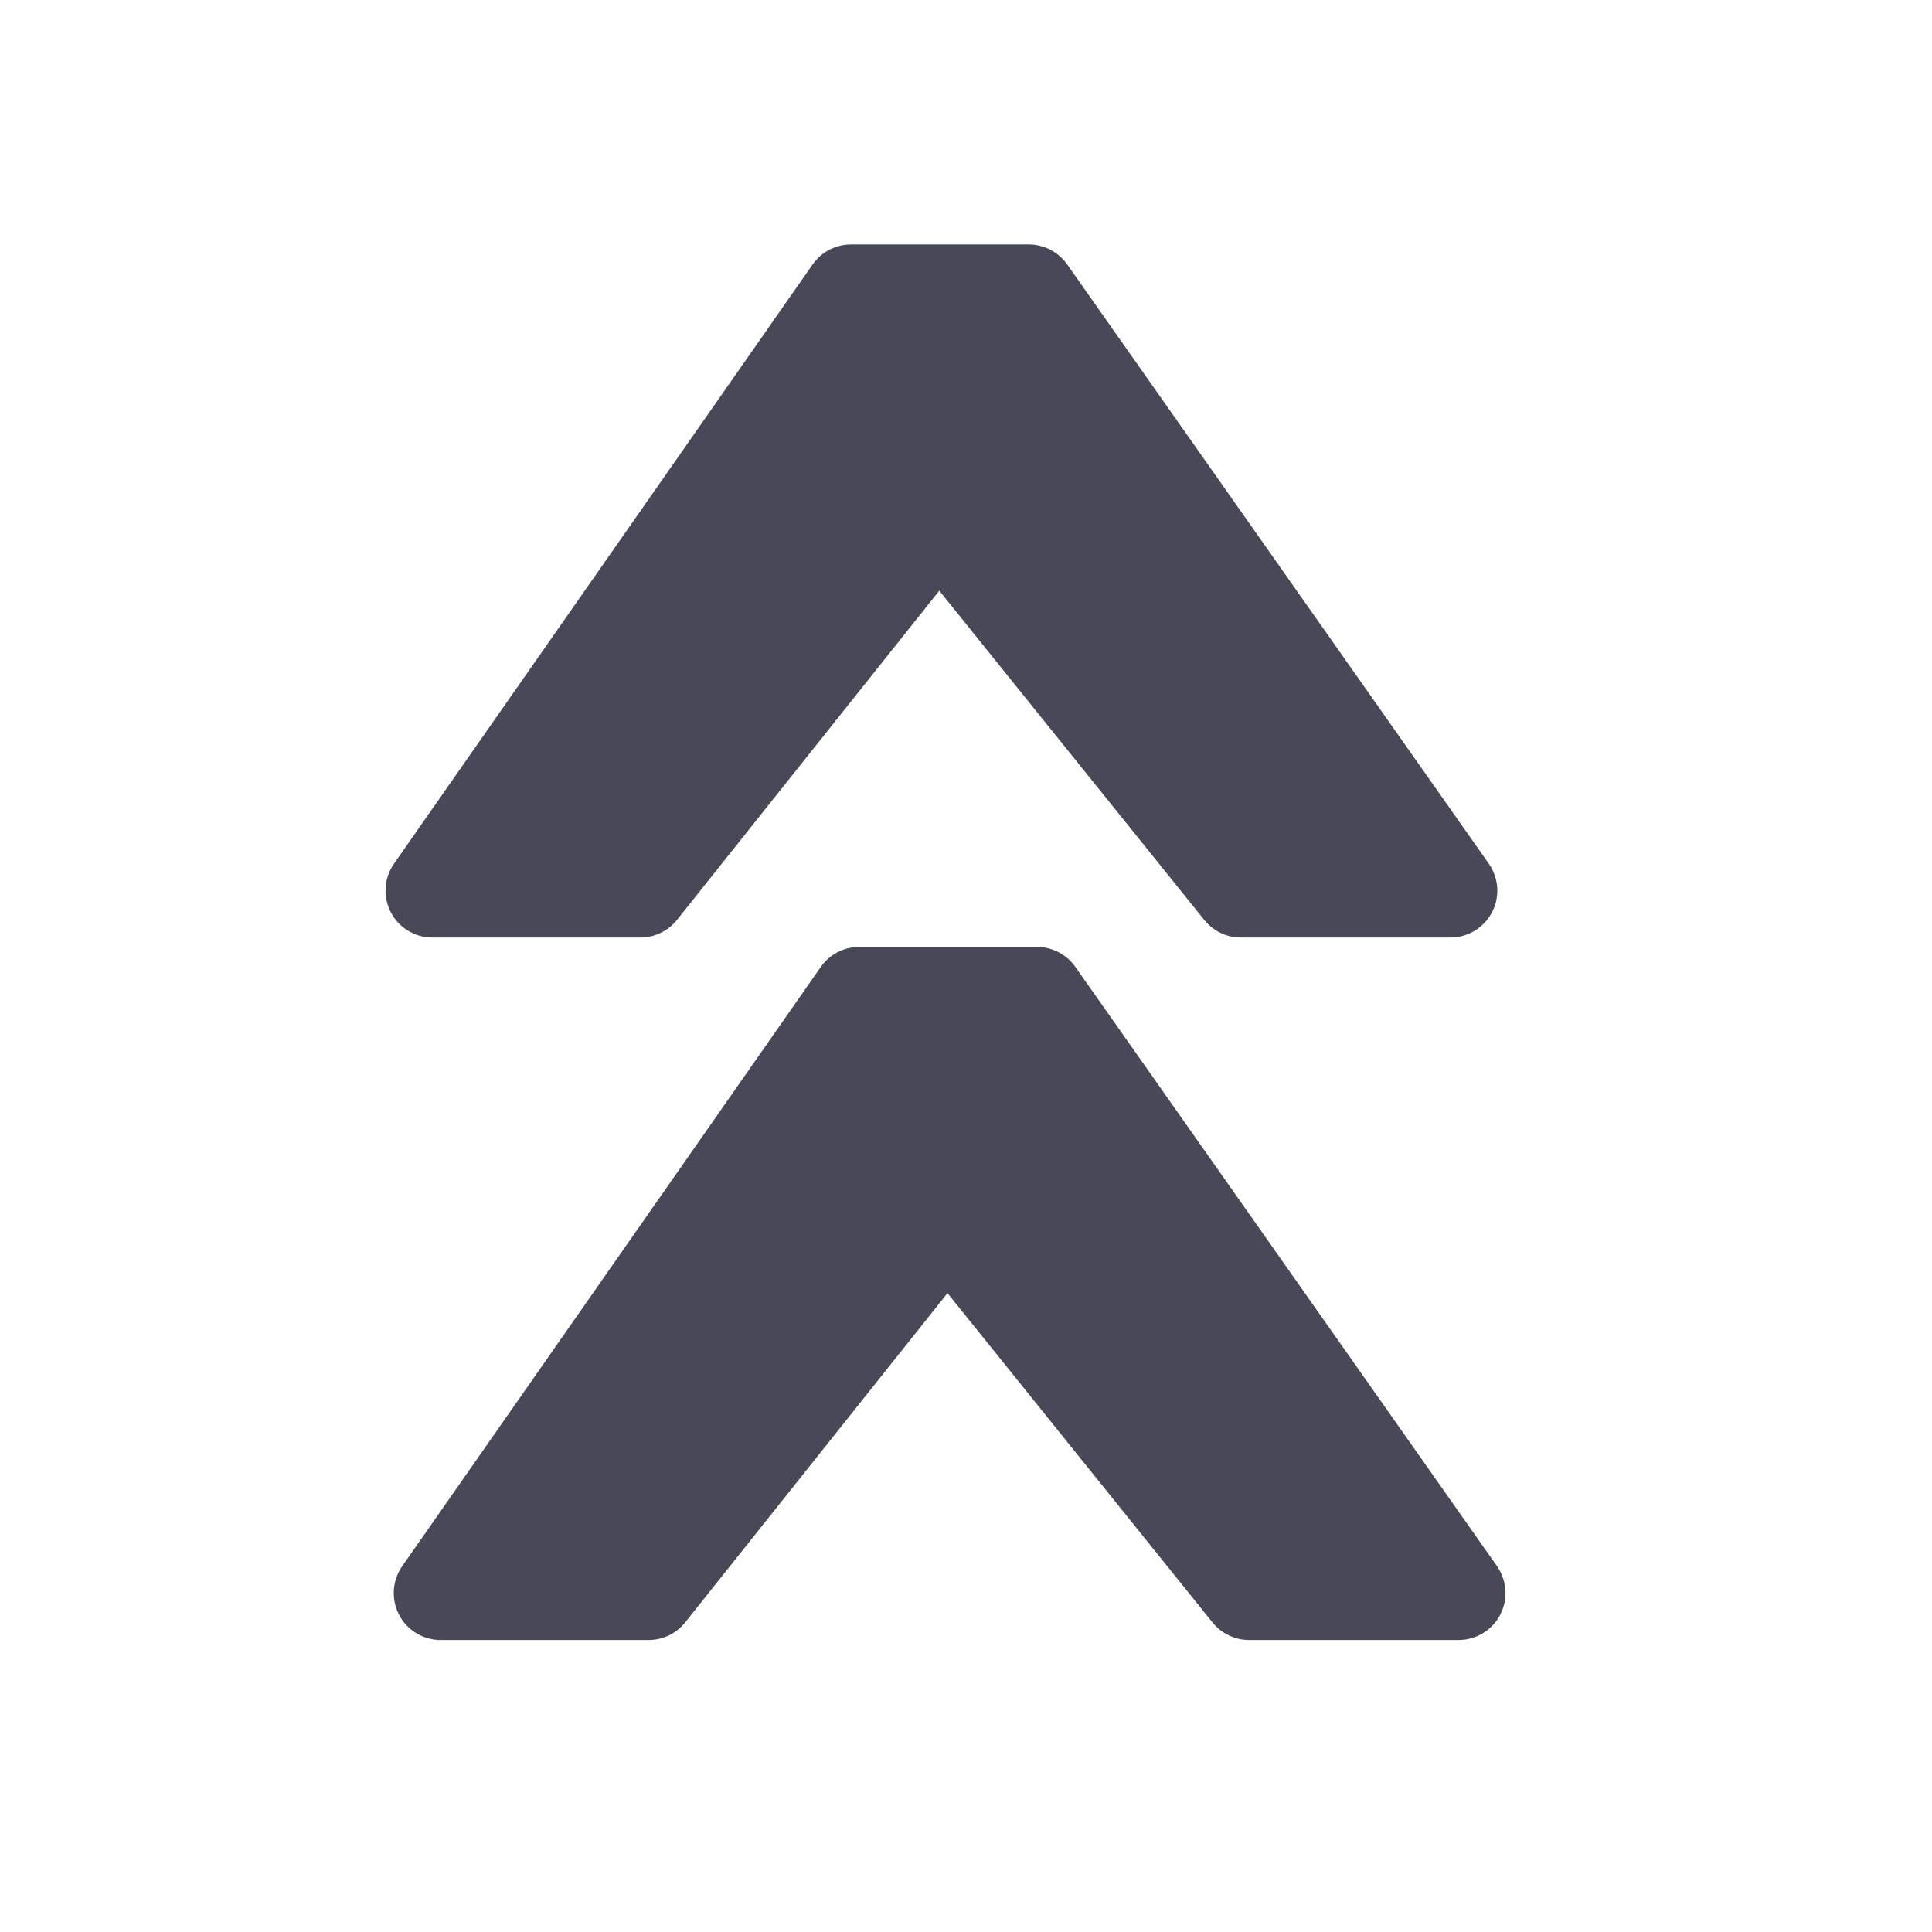
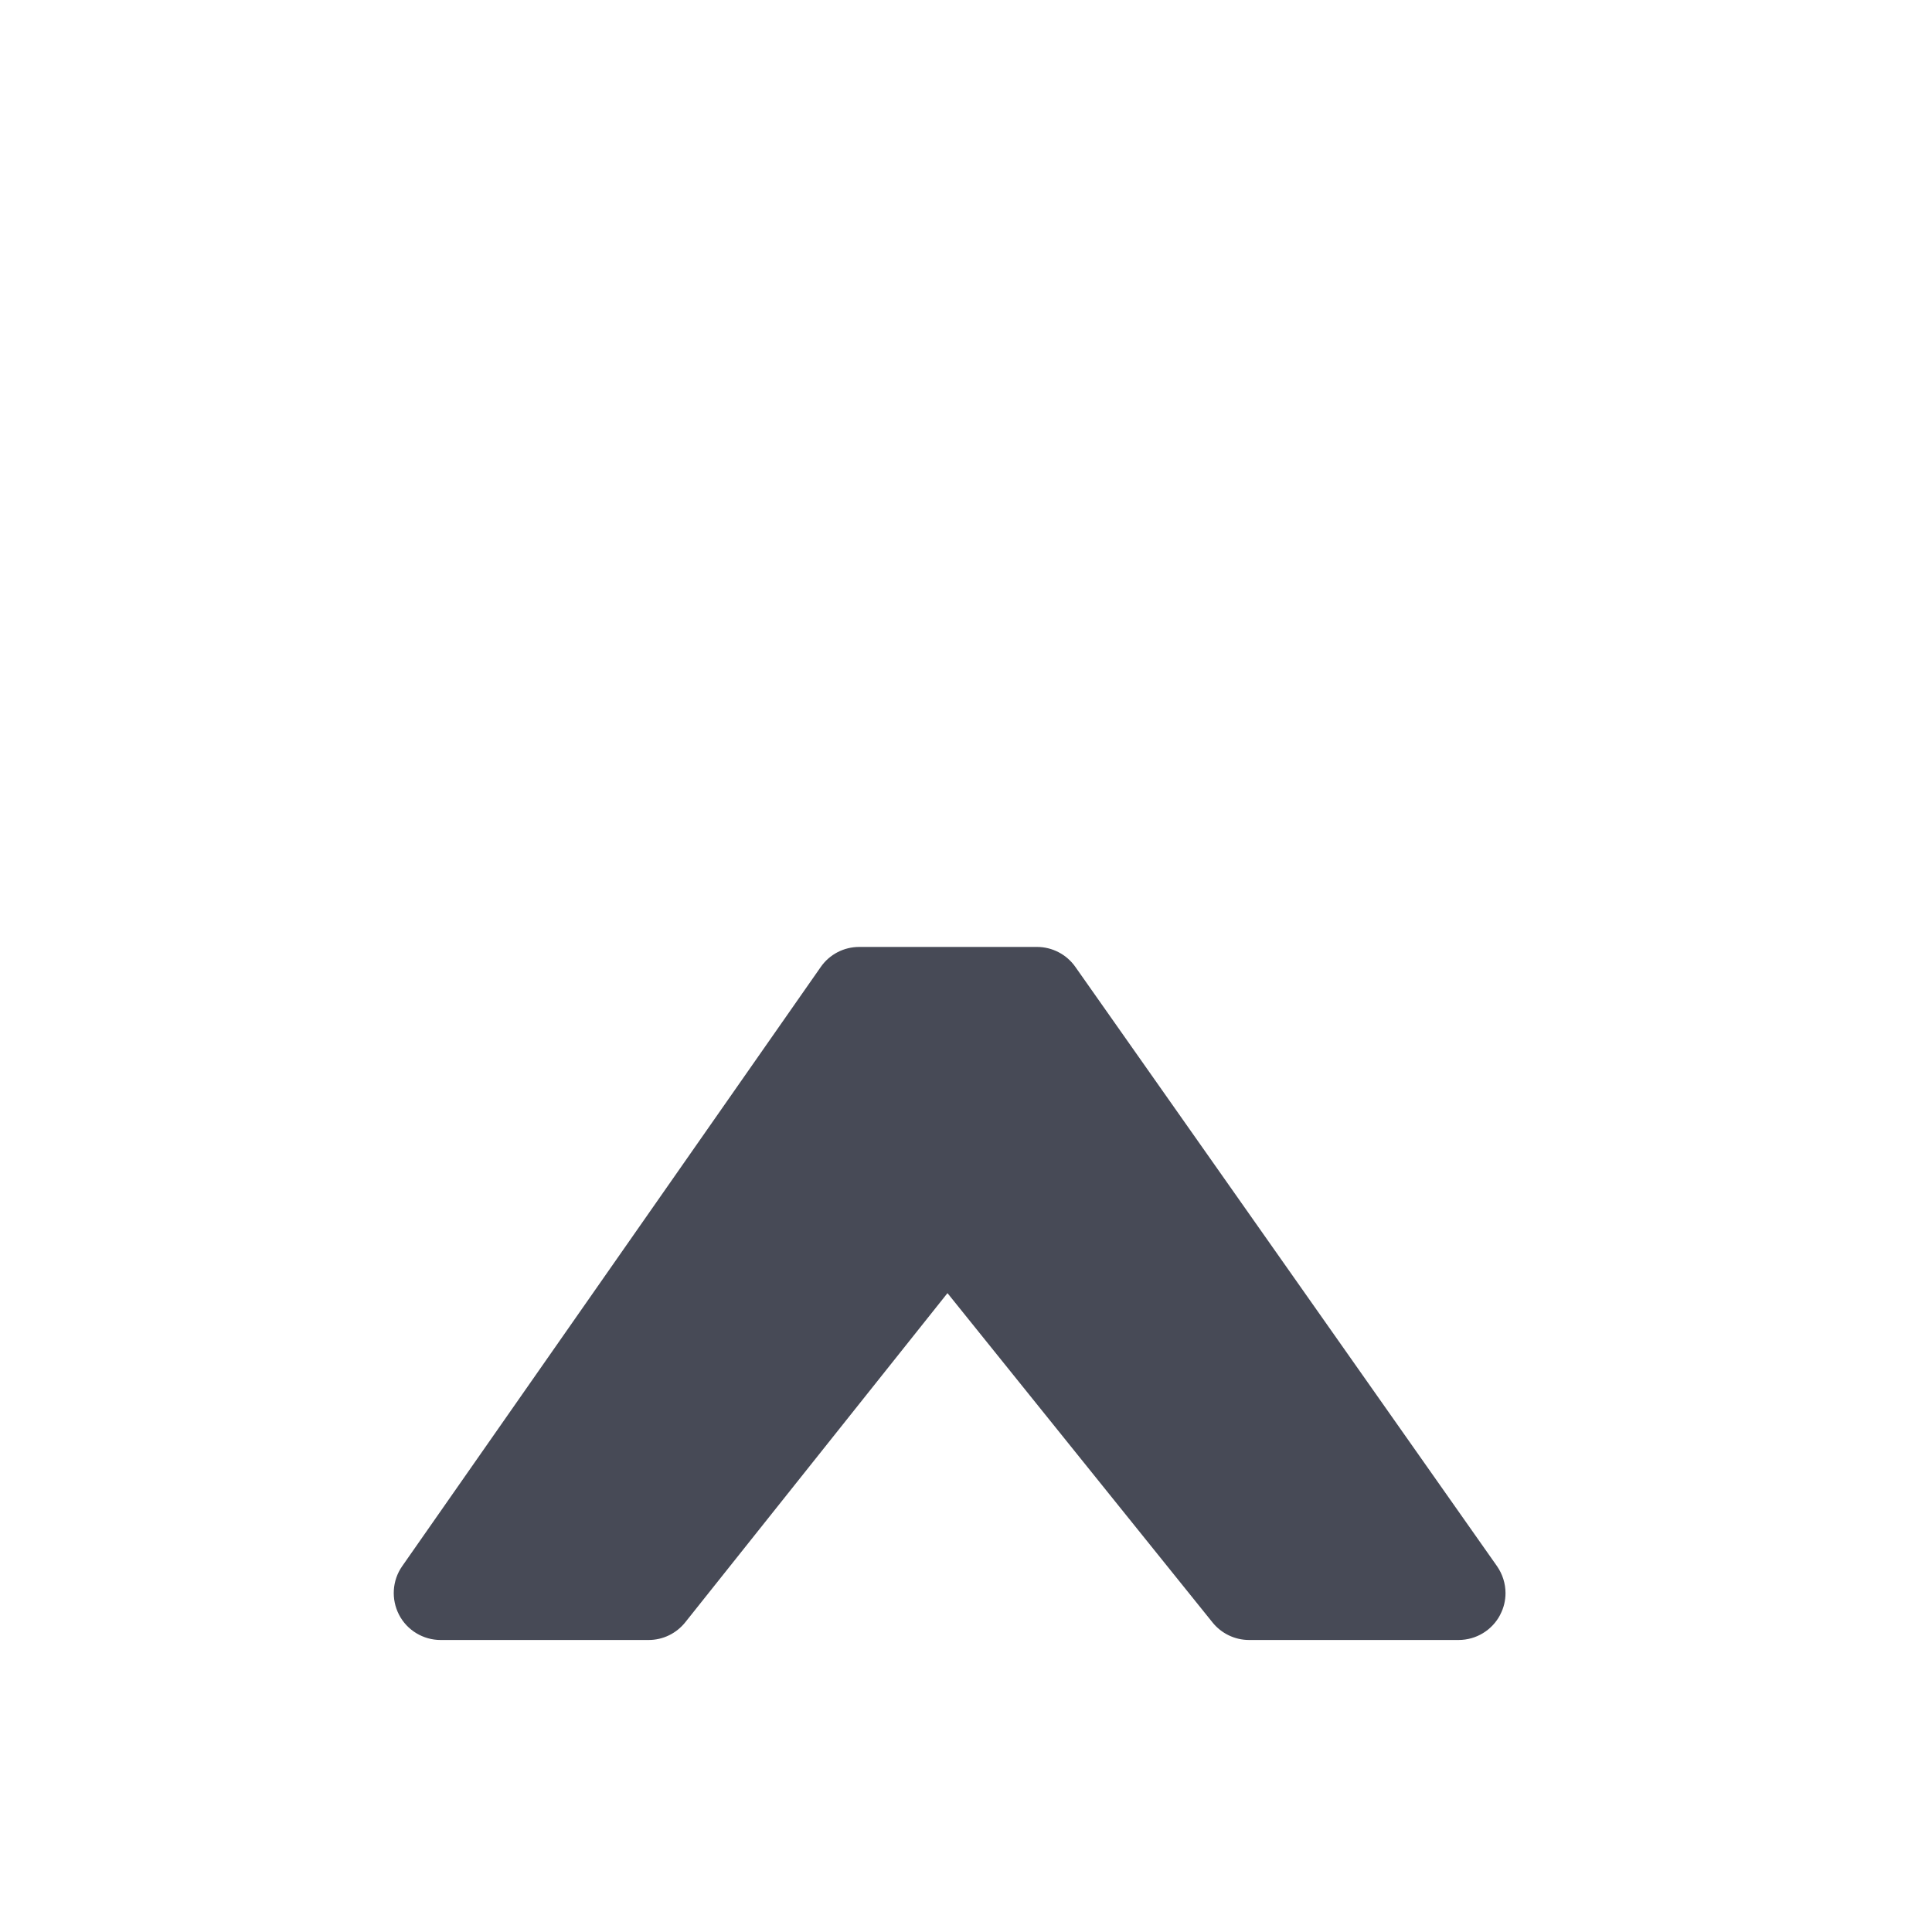
<svg xmlns="http://www.w3.org/2000/svg" xmlns:ns1="http://www.inkscape.org/namespaces/inkscape" xmlns:ns2="http://sodipodi.sourceforge.net/DTD/sodipodi-0.dtd" version="1.1" id="Layer_1" x="0px" y="0px" width="56.693px" height="56.693px" viewBox="0 0 56.693 56.693" enable-background="new 0 0 56.693 56.693" xml:space="preserve" ns1:version="0.91 r13725" ns2:docname="свернуть.svg">
  <defs id="defs13" />
  <ns2:namedview pagecolor="#ffffff" bordercolor="#666666" borderopacity="1" objecttolerance="10" gridtolerance="10" guidetolerance="10" ns1:pageopacity="0" ns1:pageshadow="2" ns1:window-width="1920" ns1:window-height="1137" id="namedview11" showgrid="false" ns1:zoom="4.1627714" ns1:cx="171.33668" ns1:cy="-29.680978" ns1:window-x="-8" ns1:window-y="-8" ns1:window-maximized="1" ns1:current-layer="g3" />
  <g id="g3">
-     <path ns1:connector-curvature="0" style="fill:#474a56" d="m 43.782,26.768 c 0.106,-0.2 0.156,-0.417 0.156,-0.633 0,-0.278 -0.086,-0.555 -0.25,-0.791 L 31.315,7.759 C 31.056,7.393 30.638,7.174 30.189,7.174 l -5.215,0 c -0.451,0 -0.873,0.218 -1.13,0.589 L 11.559,25.348 c -0.292,0.419 -0.326,0.967 -0.09,1.424 0.234,0.453 0.709,0.739 1.216,0.739 l 6.109,0 c 0.419,0 0.813,-0.192 1.075,-0.521 l 7.693,-9.657 7.777,9.663 c 0.258,0.322 0.653,0.515 1.071,0.515 l 6.149,0 c 0.521,0 0.989,-0.29 1.224,-0.743 z" id="path7" />
    <path ns1:connector-curvature="0" style="fill:#474a56" d="m 44.022,47.381 c 0.106,-0.2 0.156,-0.417 0.156,-0.633 0,-0.278 -0.086,-0.555 -0.25,-0.791 L 31.555,28.372 C 31.297,28.006 30.878,27.787 30.429,27.787 l -5.215,0 c -0.451,0 -0.873,0.218 -1.13,0.589 L 11.8,45.961 c -0.292,0.419 -0.326,0.967 -0.09,1.424 0.234,0.453 0.709,0.739 1.216,0.739 l 6.109,0 c 0.419,0 0.813,-0.192 1.075,-0.521 l 7.693,-9.657 7.777,9.663 c 0.258,0.322 0.653,0.515 1.071,0.515 l 6.149,0 c 0.521,0 0.989,-0.29 1.224,-0.743 z" id="path7-2" />
  </g>
</svg>